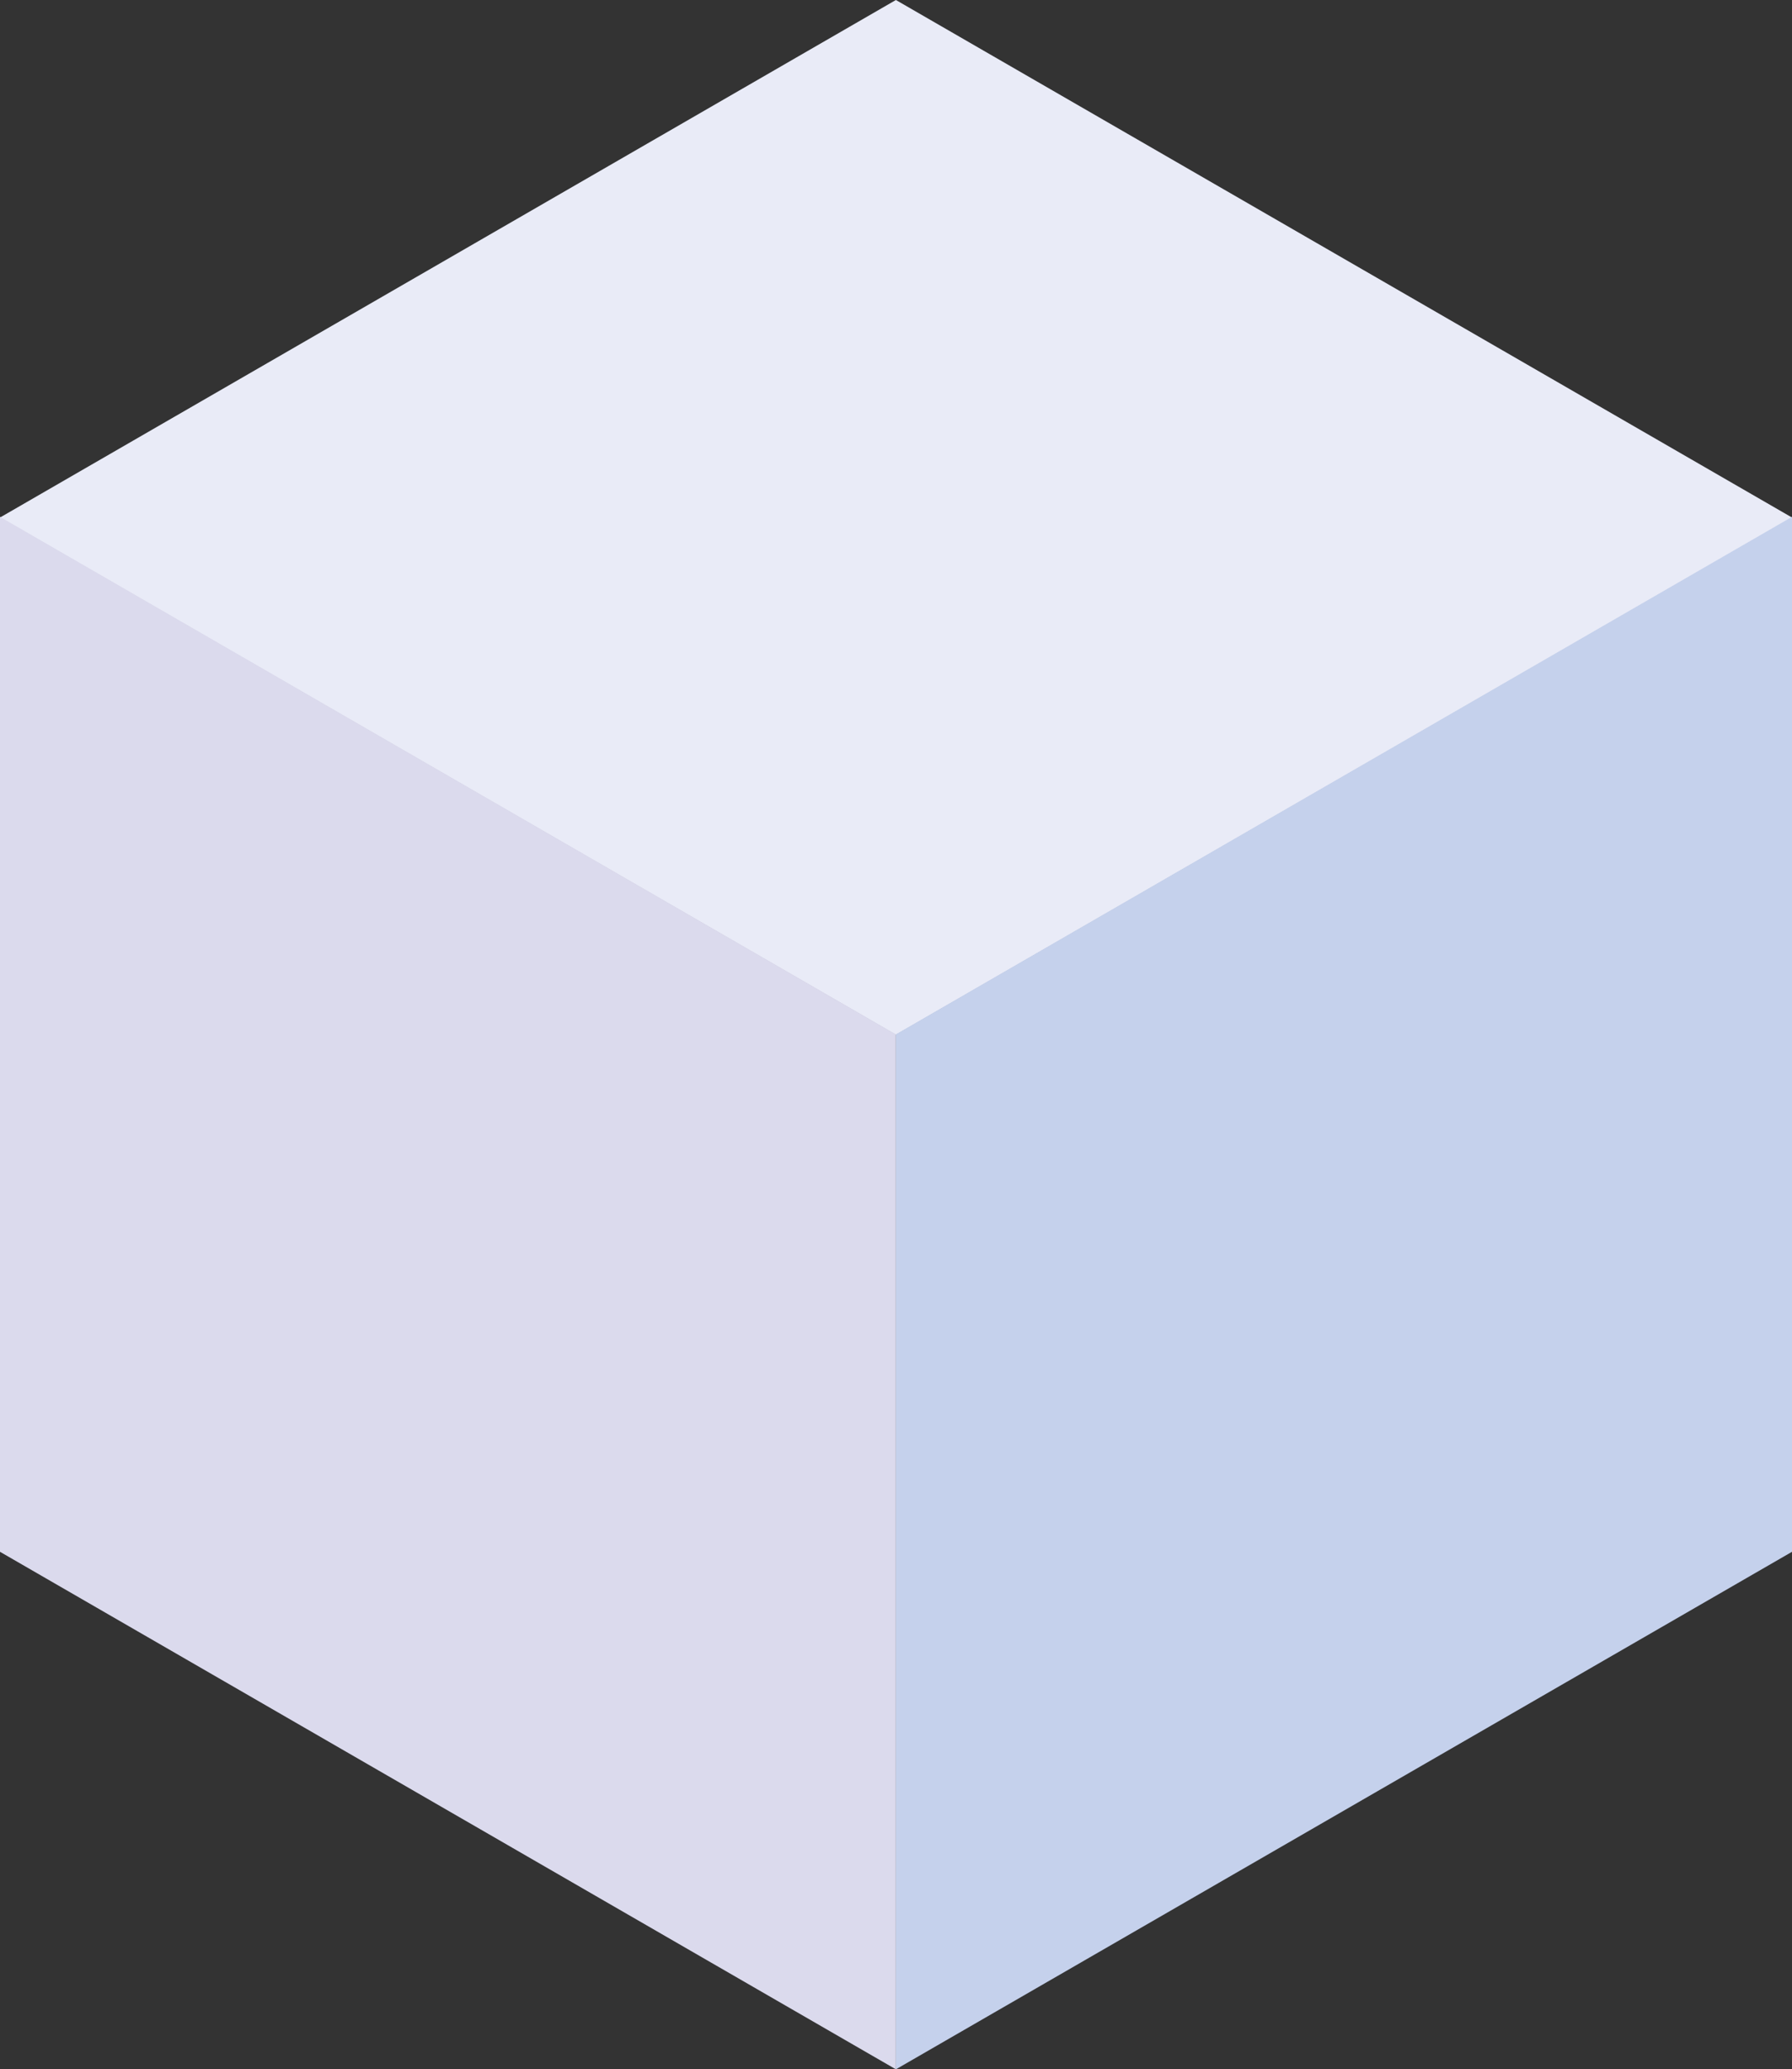
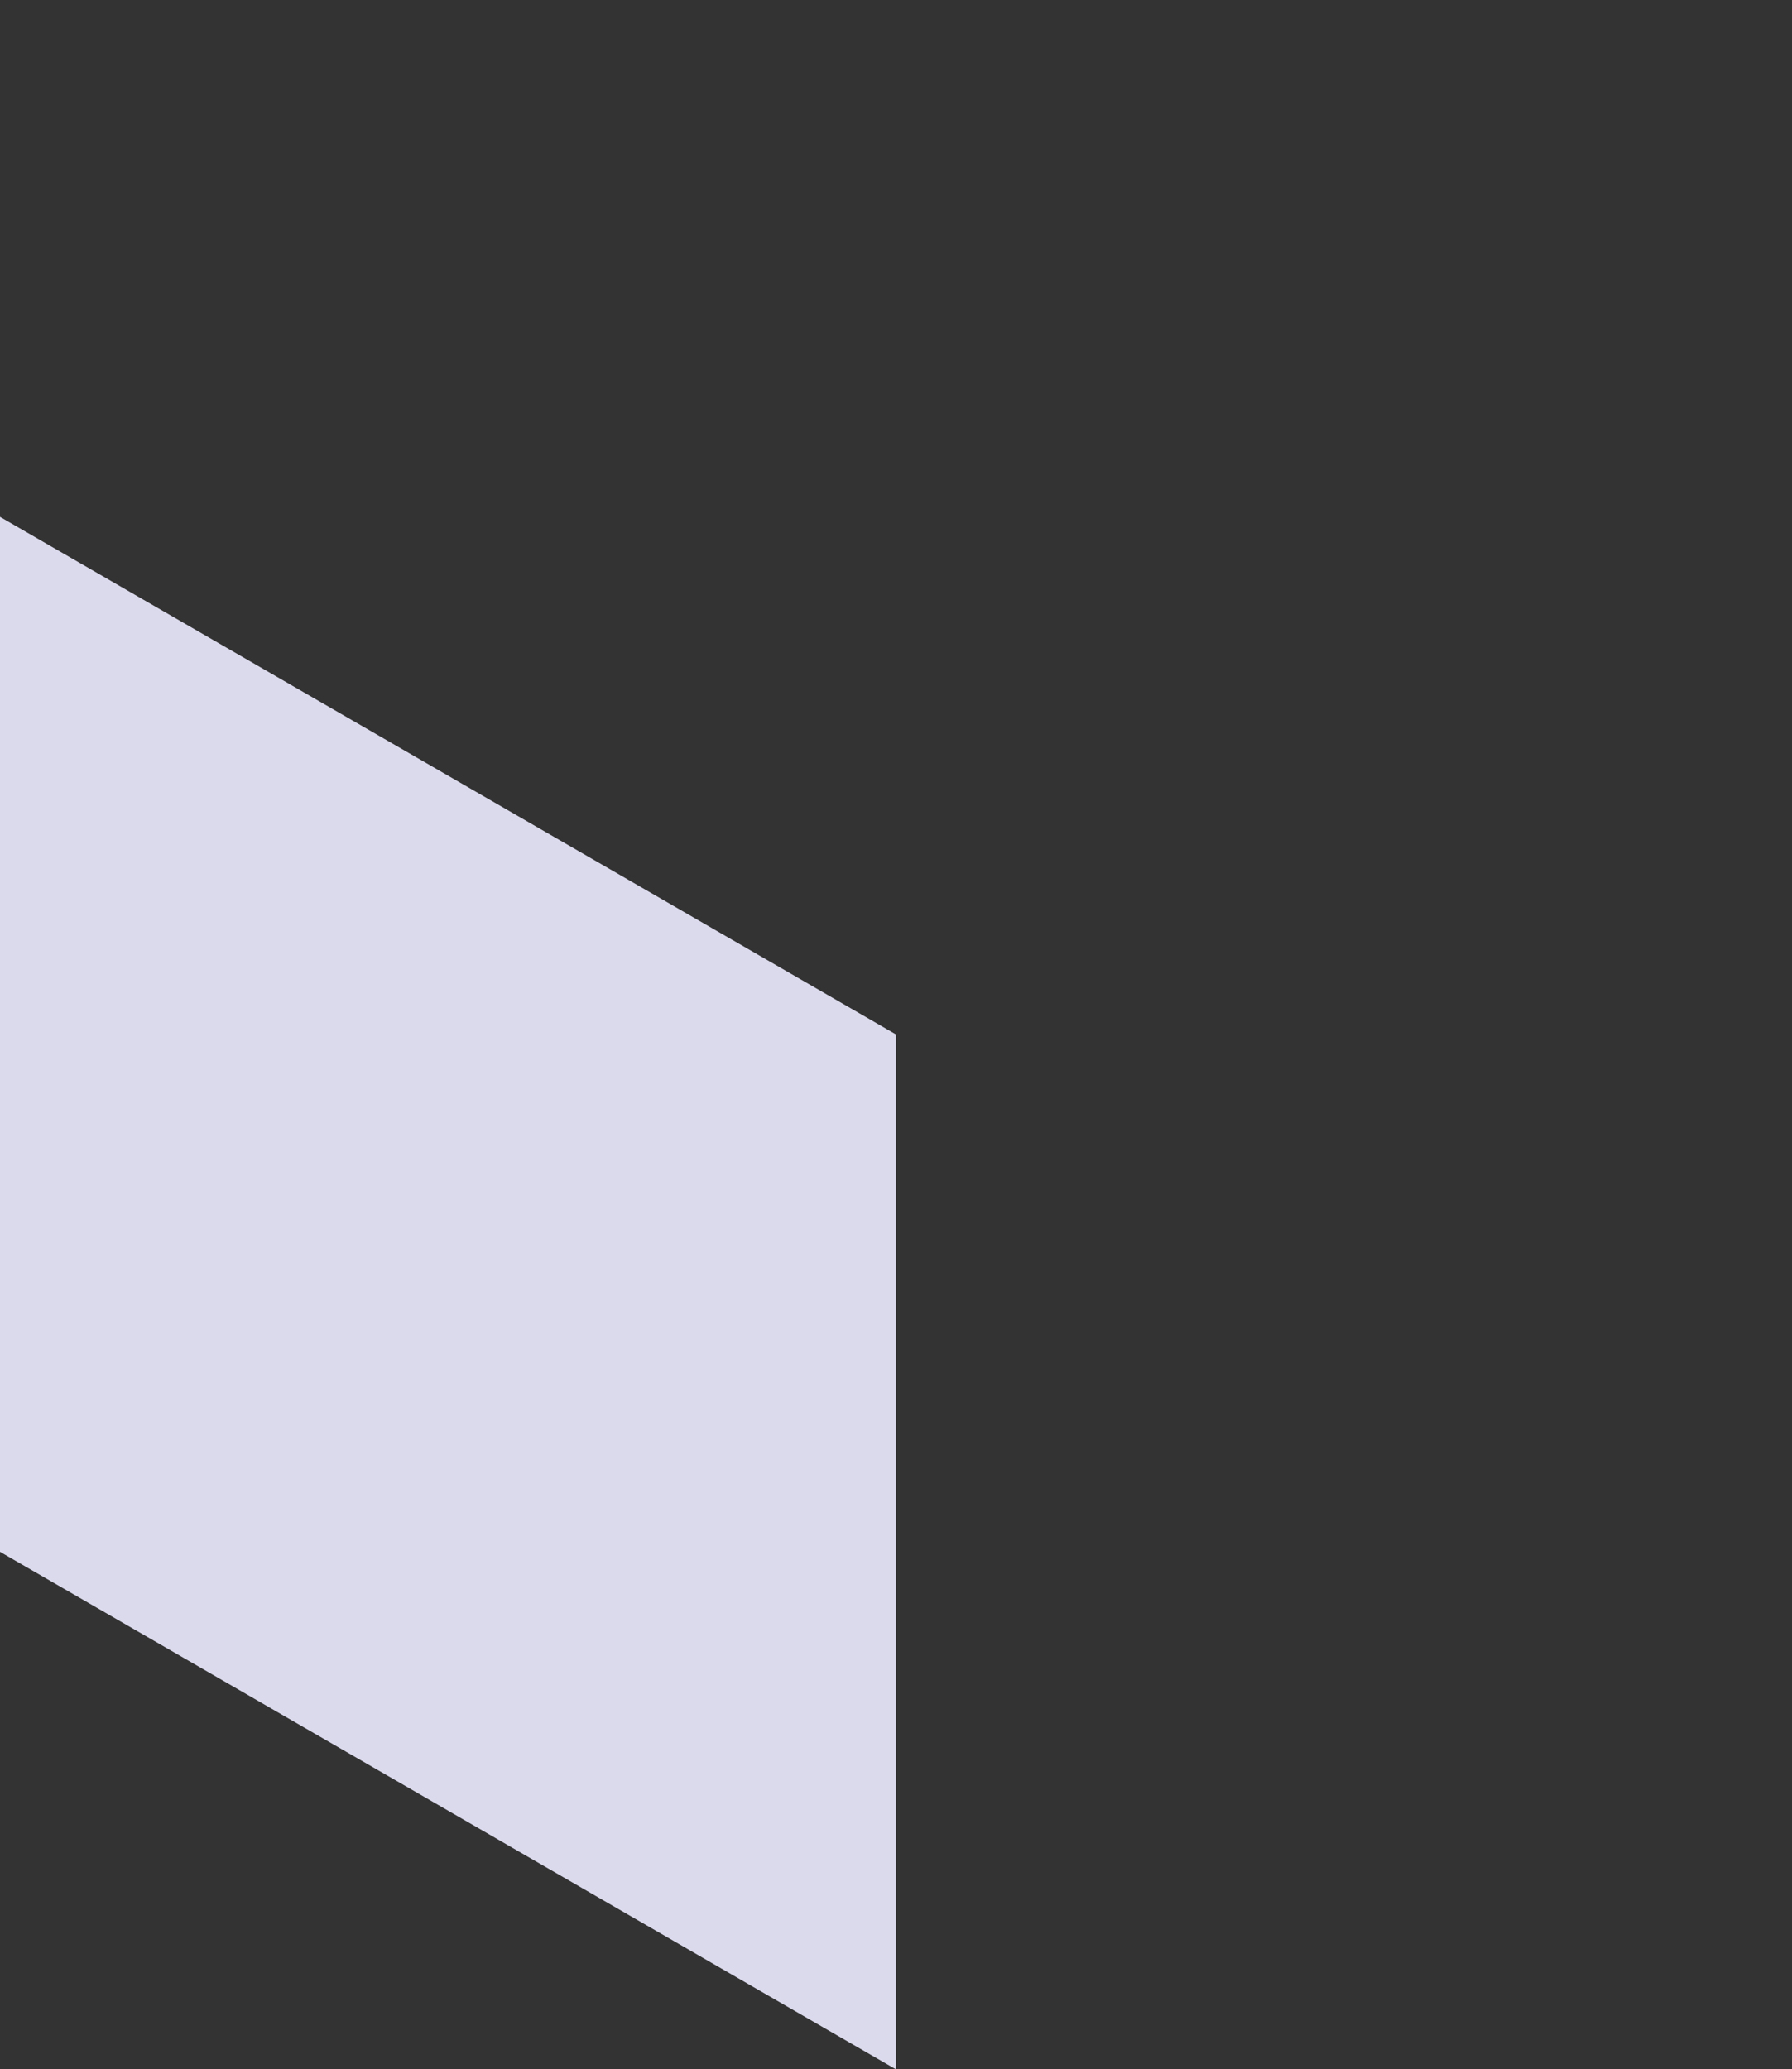
<svg xmlns="http://www.w3.org/2000/svg" width="16.166" height="18.665" viewBox="0 0 16.166 18.665">
  <rect x="0" y="0" width="16.166" height="18.665" fill="#333333" stroke="none" />
-   <path fill="#E9EBF7" d="M8.082 9.334l8.084-4.666L8.082 0 0 4.668" />
  <path fill="#DBDAED" d="M8.082 9.33L0 4.662v9.335l8.082 4.668" />
-   <path fill="#C5D1EC" d="M8.082 9.33l8.084-4.668v9.335l-8.084 4.668" />
</svg>